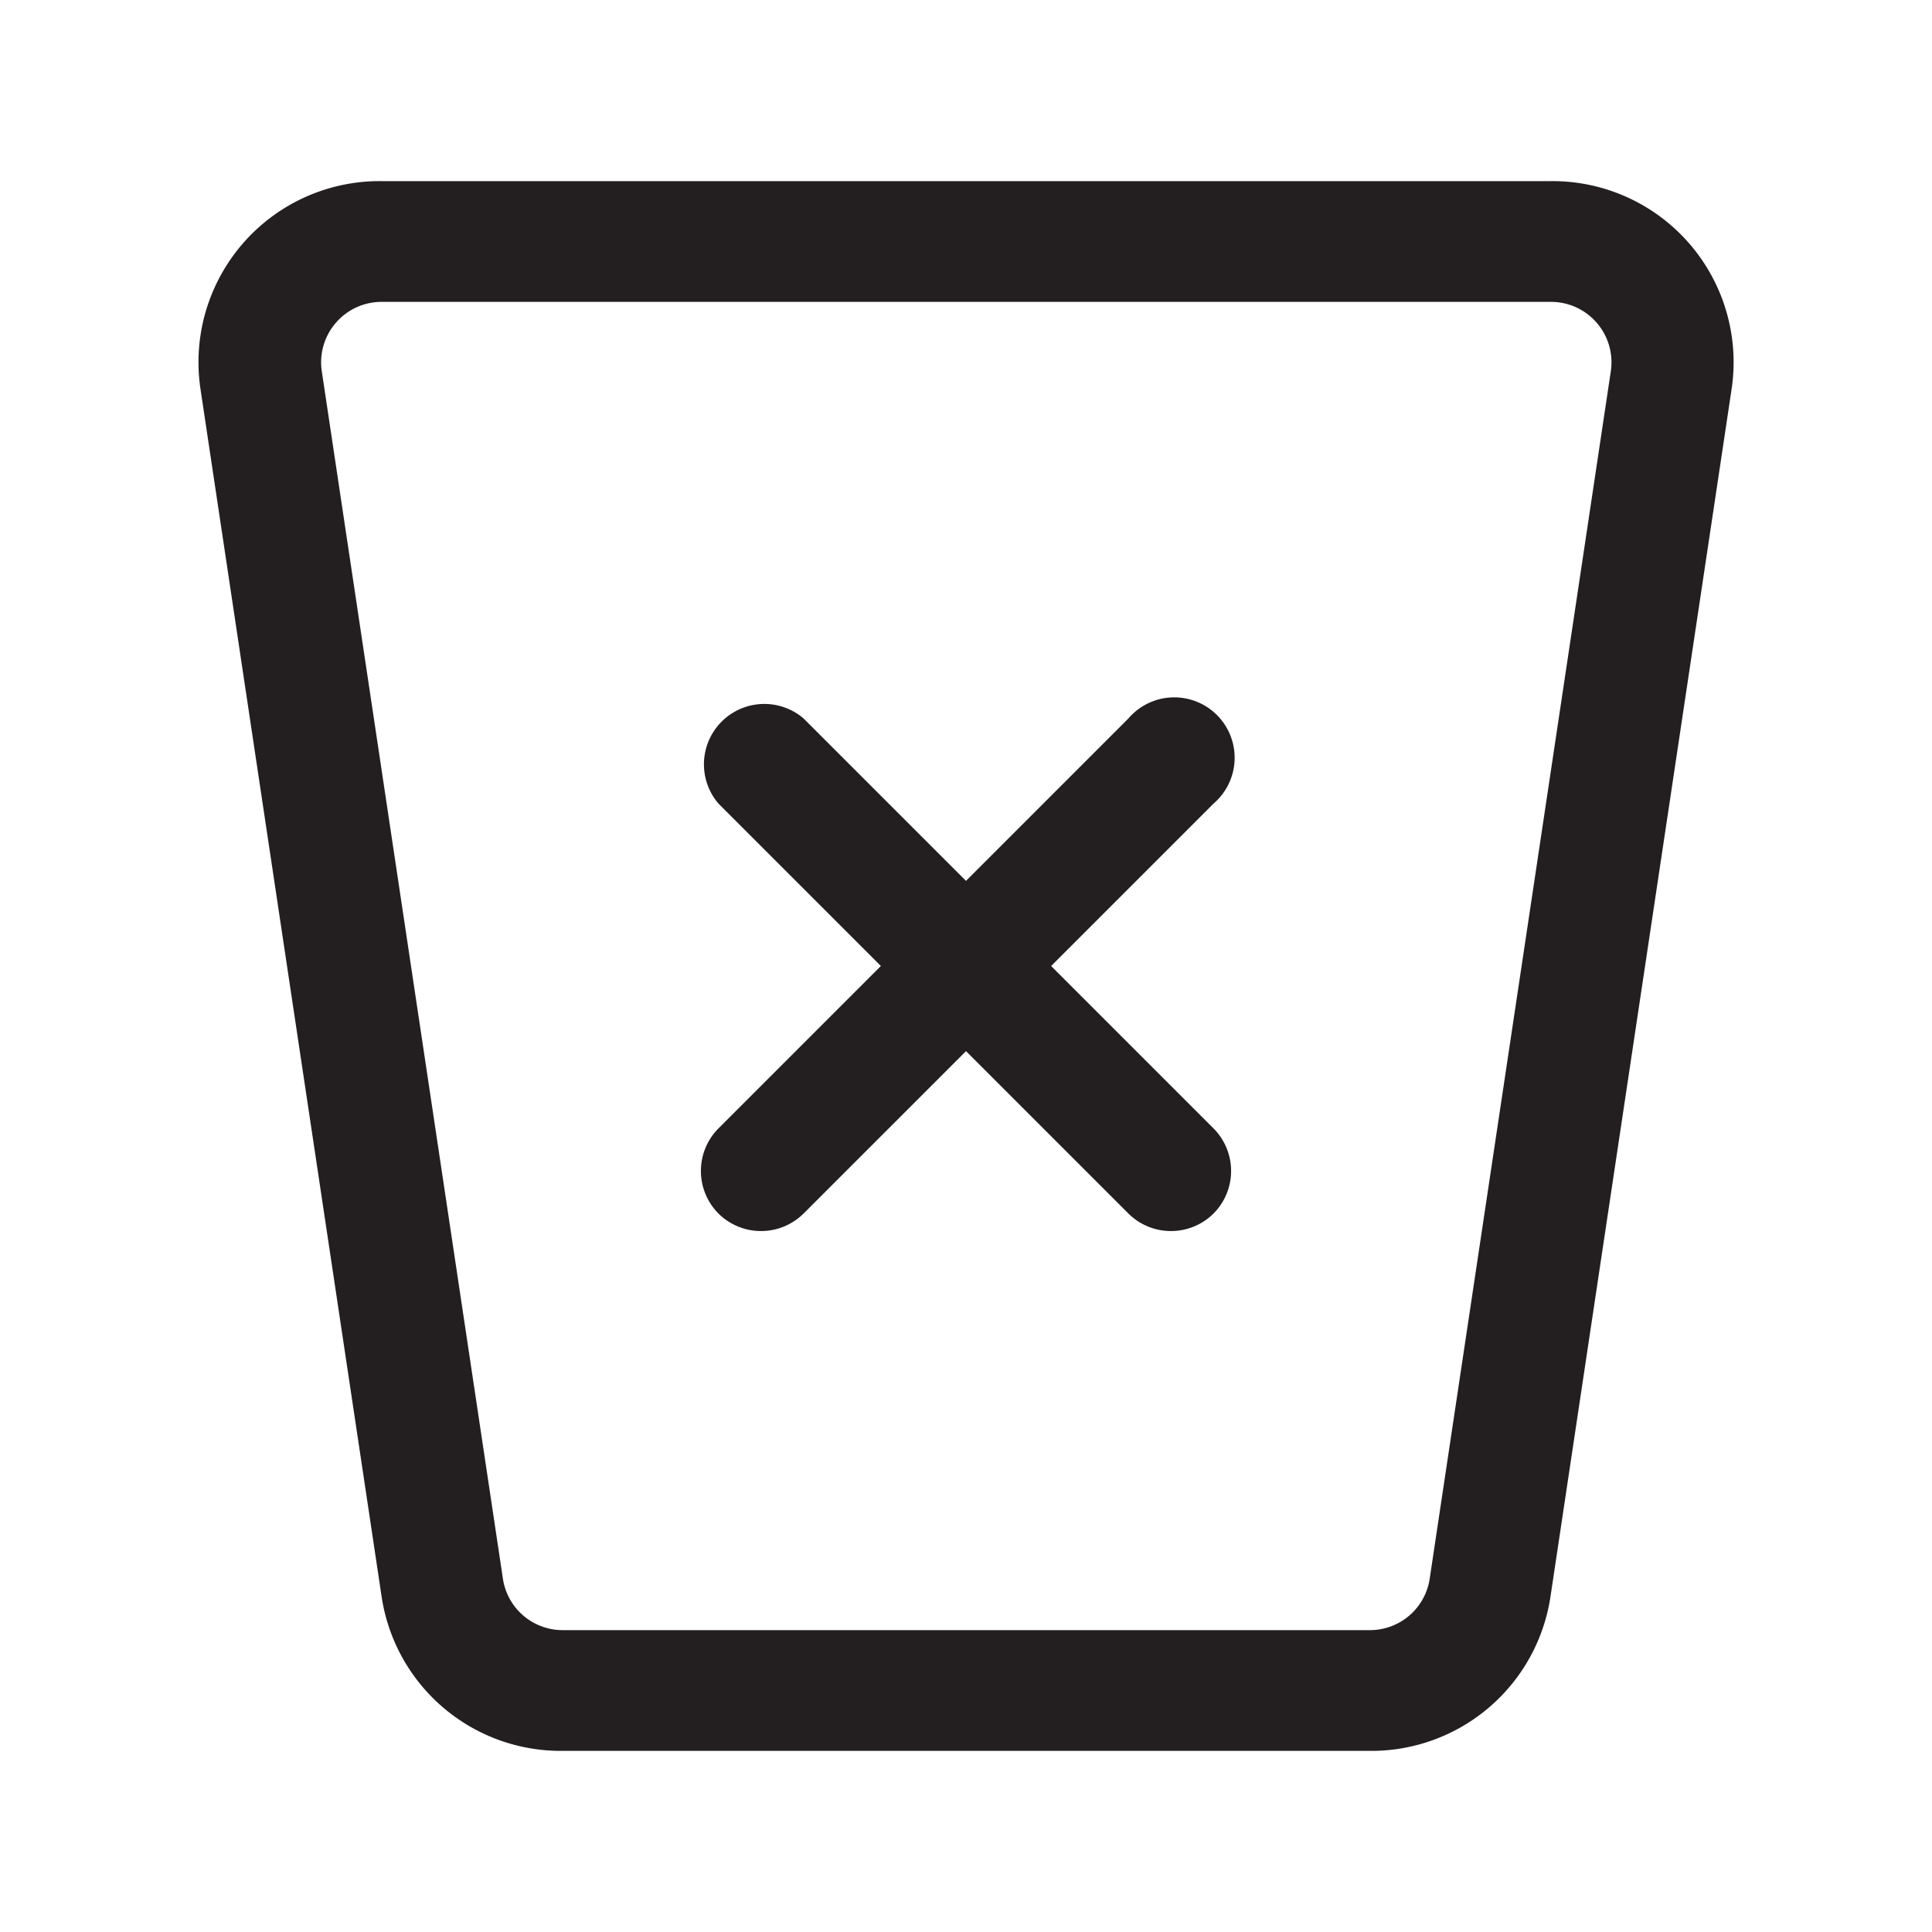
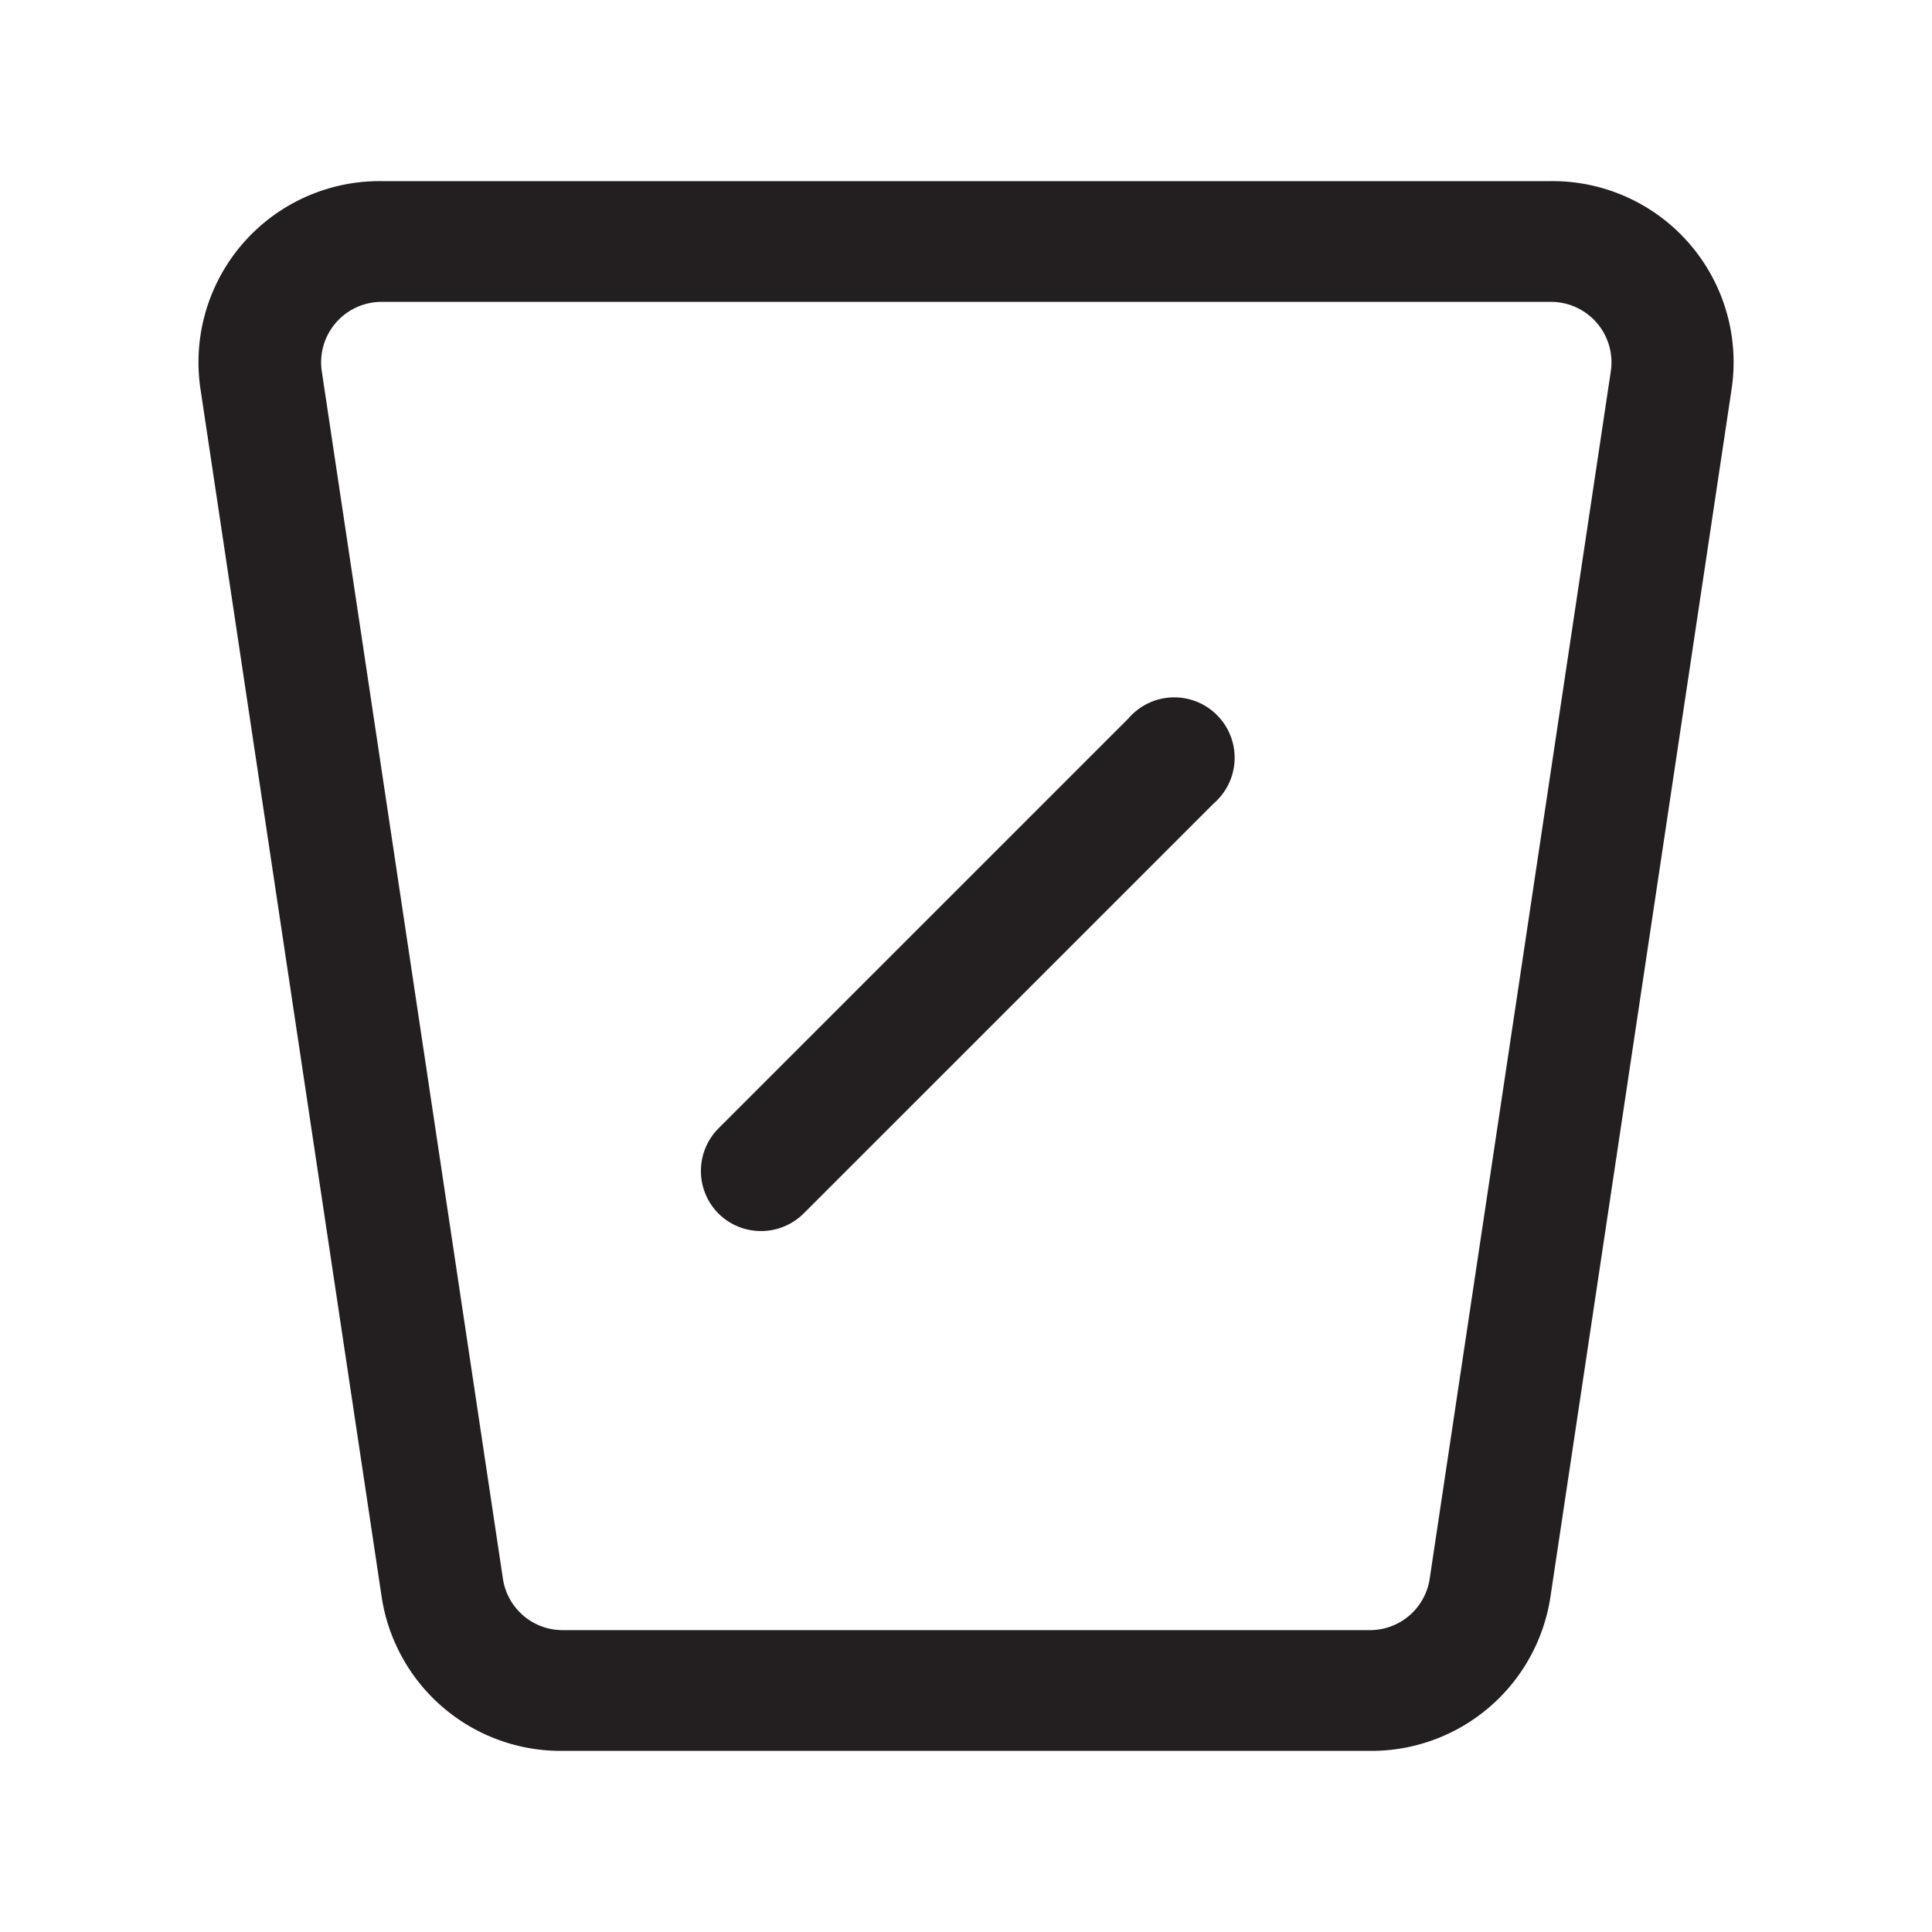
<svg xmlns="http://www.w3.org/2000/svg" width="800px" height="800px" viewBox="0 0 32 32">
  <defs>
    <style>.cls-1{fill:#231f20;}</style>
  </defs>
  <g id="trash">
    <path class="cls-1" d="M22.68,29H9.32a3,3,0,0,1-3-2.56l-3-20A3,3,0,0,1,6.32,3H25.68a3,3,0,0,1,3,3.45l-3,20A3,3,0,0,1,22.68,29ZM6.32,5a1,1,0,0,0-.76.35,1,1,0,0,0-.23.8l3,20a1,1,0,0,0,1,.85H22.68a1,1,0,0,0,1-.85l3-20a1,1,0,0,0-.23-.8A1,1,0,0,0,25.68,5Z" />
    <path class="cls-1" d="M12.61,20.39a1,1,0,0,1-.71-.29,1,1,0,0,1,0-1.41l6.79-6.79a1,1,0,1,1,1.41,1.41L13.31,20.1A1,1,0,0,1,12.61,20.39Z" />
-     <path class="cls-1" d="M19.39,20.39a1,1,0,0,1-.7-.29L11.9,13.31a1,1,0,0,1,1.41-1.41l6.79,6.79a1,1,0,0,1,0,1.41A1,1,0,0,1,19.39,20.39Z" />
  </g>
</svg>